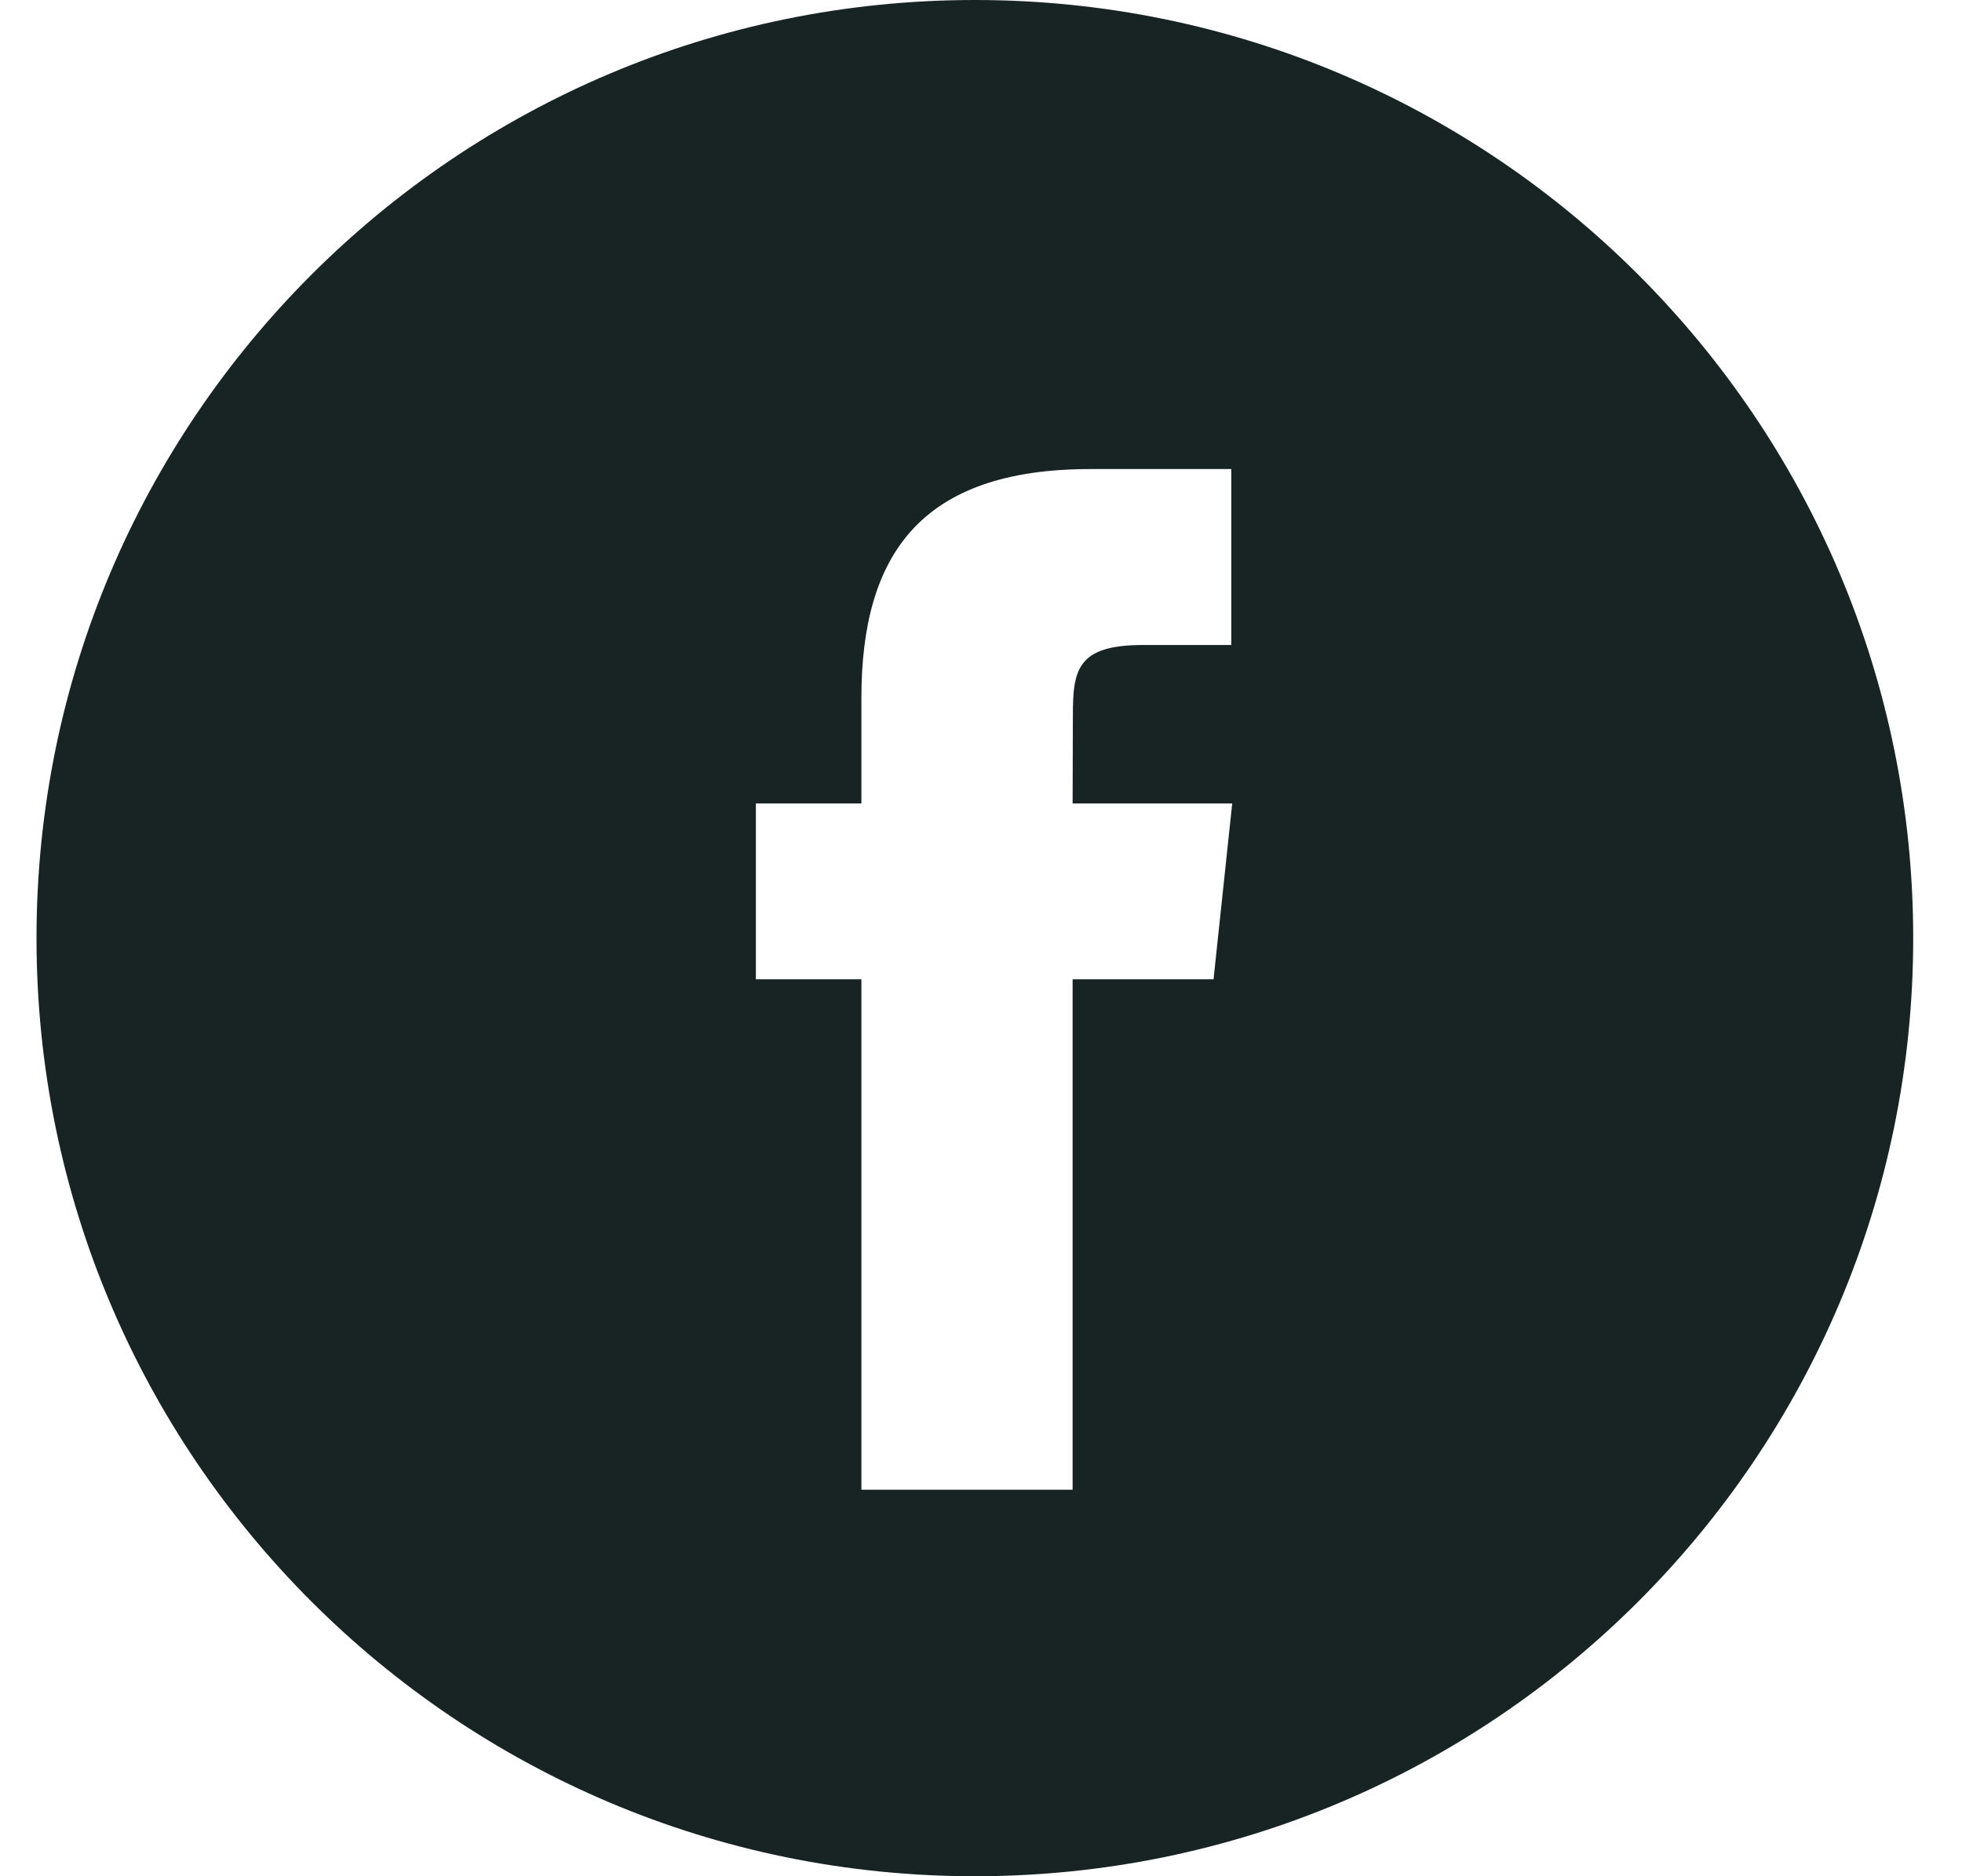
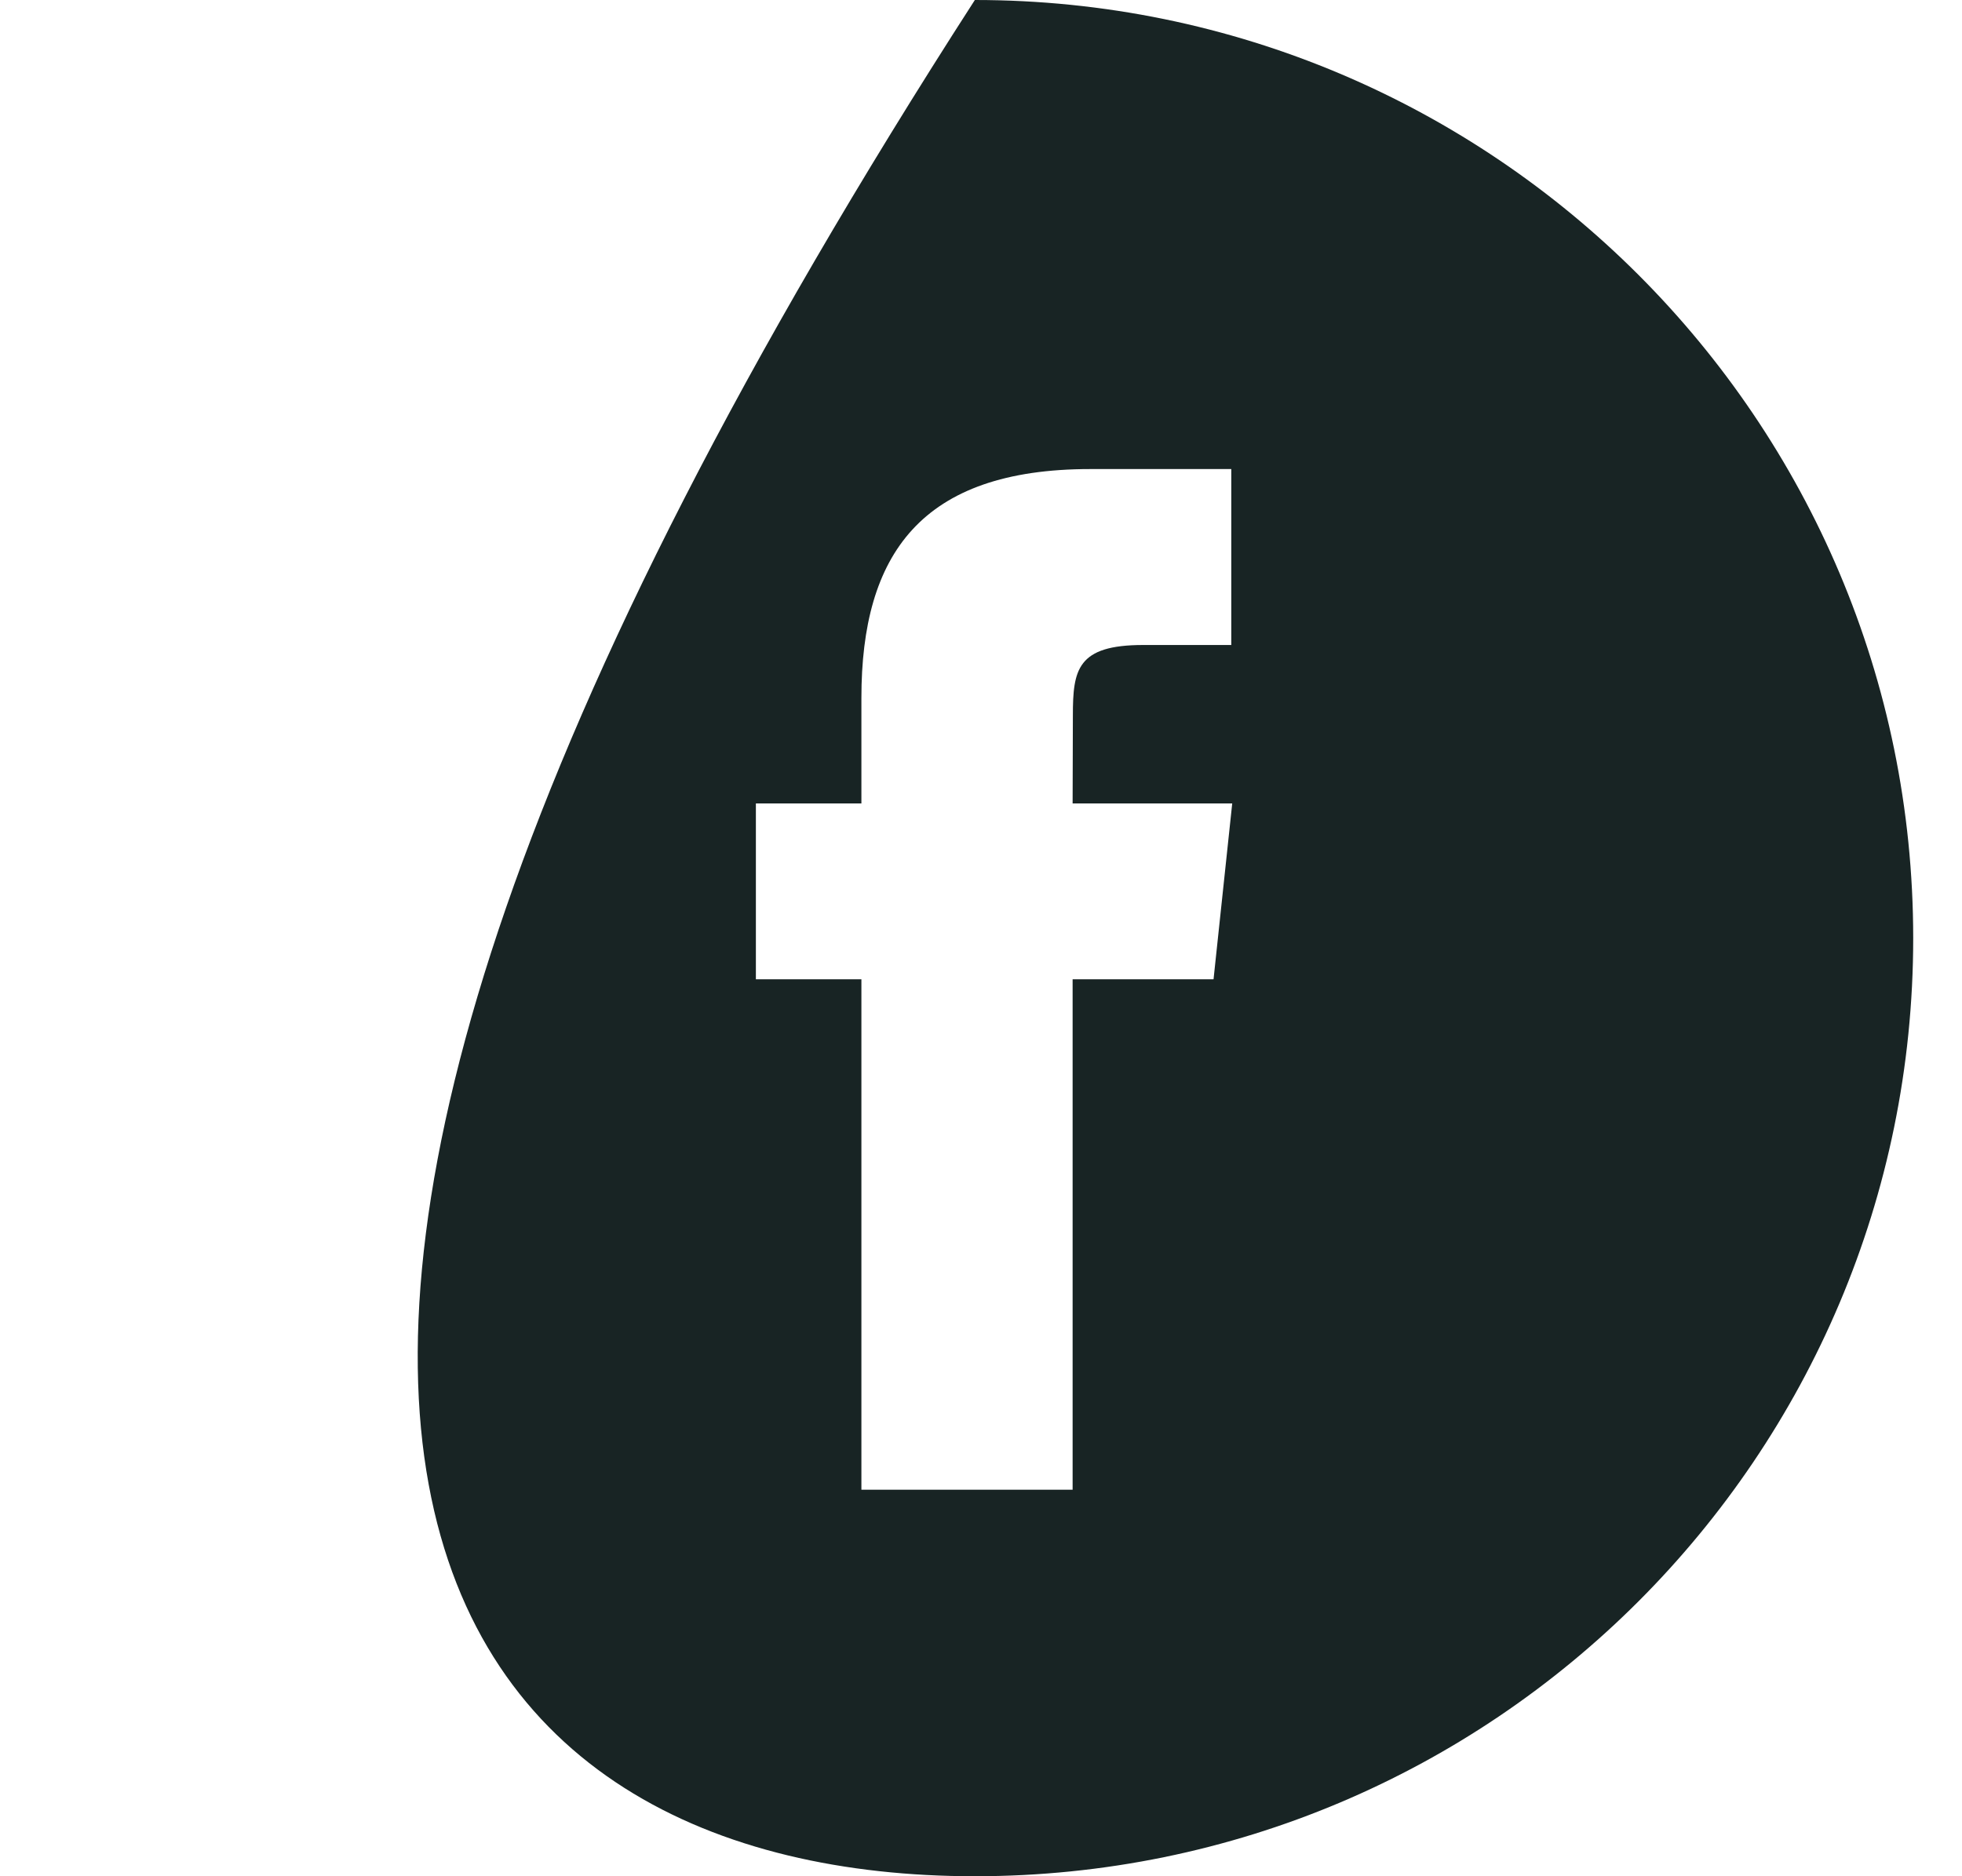
<svg xmlns="http://www.w3.org/2000/svg" width="23" height="22" viewBox="0 0 23 22" fill="none">
-   <path fill-rule="evenodd" clip-rule="evenodd" d="M11.428 0C5.353 0 0.428 4.925 0.428 11C0.428 17.075 5.353 22 11.428 22C17.503 22 22.428 17.075 22.428 11C22.428 4.925 17.503 0 11.428 0ZM12.574 11.483V17.468H10.098V11.483H8.861V9.421H10.098V8.183C10.098 6.5 10.797 5.5 12.781 5.5H14.434V7.563H13.401C12.628 7.563 12.577 7.851 12.577 8.389L12.574 9.421H14.445L14.226 11.483H12.574Z" fill="#182424" />
+   <path fill-rule="evenodd" clip-rule="evenodd" d="M11.428 0C0.428 17.075 5.353 22 11.428 22C17.503 22 22.428 17.075 22.428 11C22.428 4.925 17.503 0 11.428 0ZM12.574 11.483V17.468H10.098V11.483H8.861V9.421H10.098V8.183C10.098 6.5 10.797 5.5 12.781 5.5H14.434V7.563H13.401C12.628 7.563 12.577 7.851 12.577 8.389L12.574 9.421H14.445L14.226 11.483H12.574Z" fill="#182424" />
</svg>